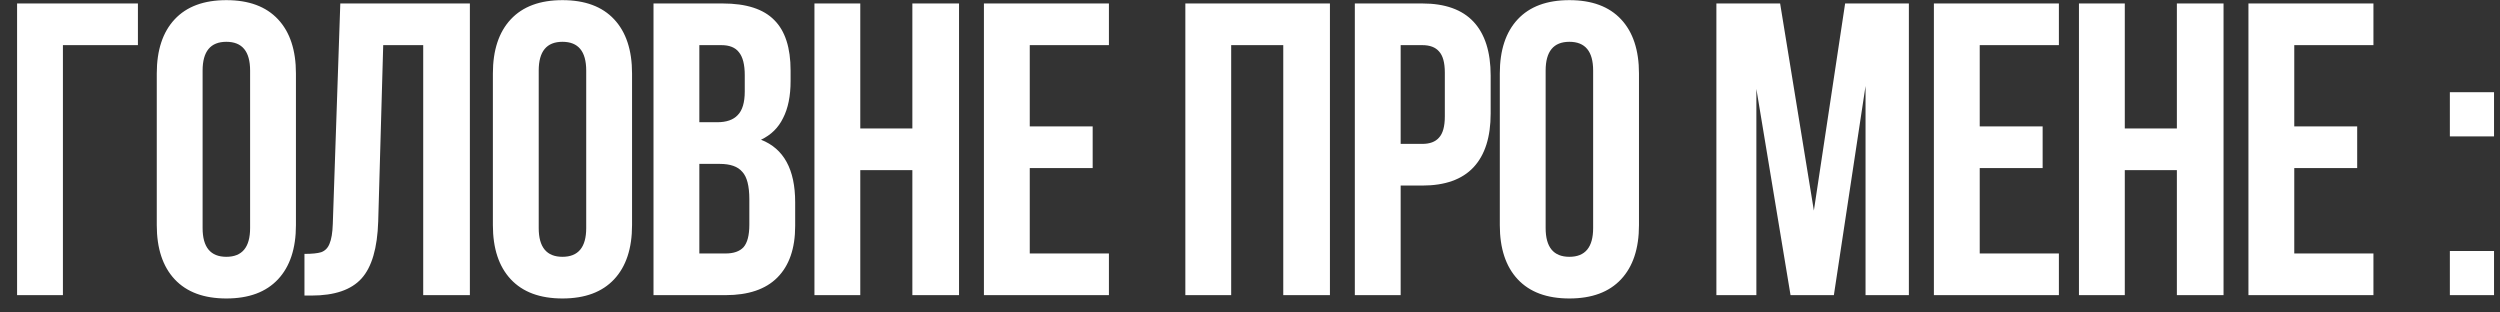
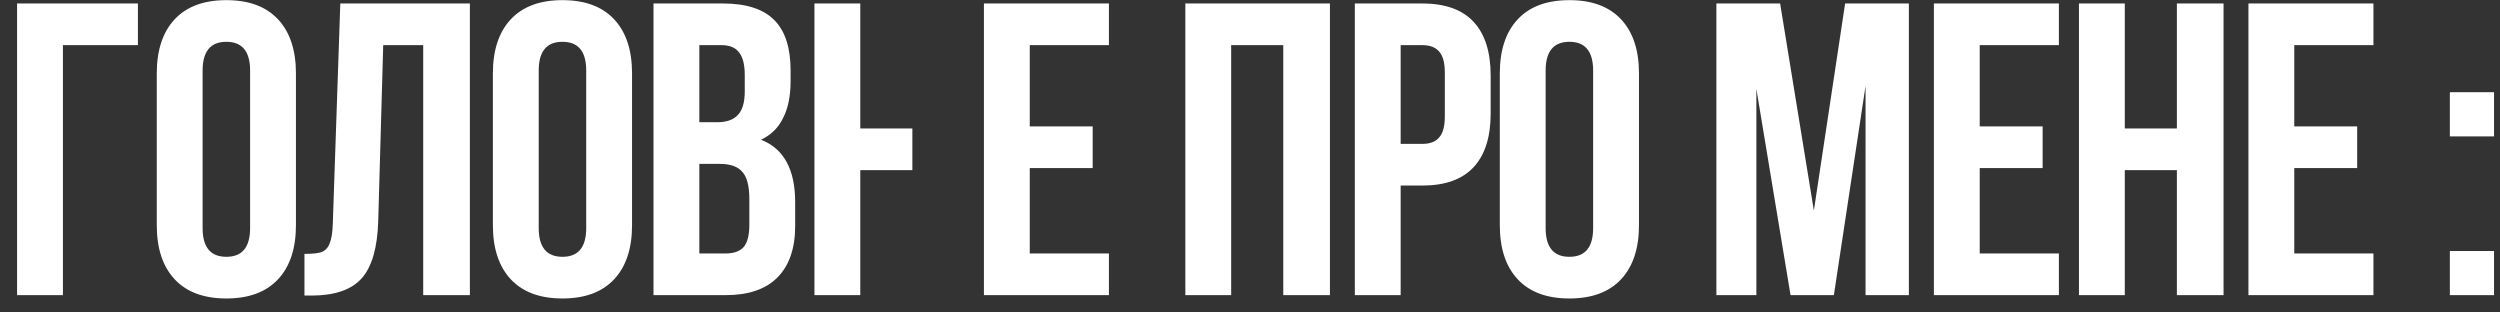
<svg xmlns="http://www.w3.org/2000/svg" width="144" height="18" viewBox="0 0 144 18" fill="none">
  <rect x="0" y="0" width="144" height="18" fill="#333333" stroke="none" />
-   <path d="M0.984 0.2H7.944V2.6H3.624V17H0.984V0.2ZM9.03 4.232C9.03 2.888 9.374 1.848 10.062 1.112C10.75 0.376 11.742 0.008 13.038 0.008C14.334 0.008 15.326 0.376 16.014 1.112C16.702 1.848 17.046 2.888 17.046 4.232V12.968C17.046 14.312 16.702 15.352 16.014 16.088C15.326 16.824 14.334 17.192 13.038 17.192C11.742 17.192 10.75 16.824 10.062 16.088C9.374 15.352 9.03 14.312 9.03 12.968V4.232ZM11.67 13.136C11.67 14.24 12.126 14.792 13.038 14.792C13.95 14.792 14.406 14.24 14.406 13.136V4.064C14.406 2.96 13.95 2.408 13.038 2.408C12.126 2.408 11.67 2.96 11.67 4.064V13.136ZM17.537 14.624C17.969 14.624 18.289 14.592 18.497 14.528C18.721 14.448 18.881 14.288 18.977 14.048C19.089 13.792 19.153 13.408 19.169 12.896L19.601 0.2H27.065V17H24.377V2.6H22.073L21.785 12.752C21.737 14.288 21.417 15.384 20.825 16.04C20.233 16.696 19.273 17.024 17.945 17.024H17.537V14.624ZM28.39 4.232C28.39 2.888 28.734 1.848 29.422 1.112C30.11 0.376 31.102 0.008 32.398 0.008C33.694 0.008 34.686 0.376 35.374 1.112C36.062 1.848 36.406 2.888 36.406 4.232V12.968C36.406 14.312 36.062 15.352 35.374 16.088C34.686 16.824 33.694 17.192 32.398 17.192C31.102 17.192 30.11 16.824 29.422 16.088C28.734 15.352 28.39 14.312 28.39 12.968V4.232ZM31.03 13.136C31.03 14.24 31.486 14.792 32.398 14.792C33.31 14.792 33.766 14.24 33.766 13.136V4.064C33.766 2.96 33.31 2.408 32.398 2.408C31.486 2.408 31.03 2.96 31.03 4.064V13.136ZM41.626 0.2C42.986 0.2 43.978 0.52 44.602 1.16C45.226 1.784 45.538 2.752 45.538 4.064V4.664C45.538 5.528 45.394 6.24 45.106 6.8C44.834 7.36 44.41 7.776 43.834 8.048C45.146 8.56 45.802 9.76 45.802 11.648V13.016C45.802 14.312 45.458 15.304 44.77 15.992C44.098 16.664 43.106 17 41.794 17H37.642V0.2H41.626ZM40.282 7.04H41.314C41.842 7.04 42.234 6.904 42.49 6.632C42.762 6.36 42.898 5.904 42.898 5.264V4.328C42.898 3.72 42.786 3.28 42.562 3.008C42.354 2.736 42.018 2.6 41.554 2.6H40.282V7.04ZM40.282 14.6H41.794C42.258 14.6 42.602 14.48 42.826 14.24C43.05 13.984 43.162 13.552 43.162 12.944V11.48C43.162 10.712 43.026 10.184 42.754 9.896C42.498 9.592 42.066 9.44 41.458 9.44H40.282V14.6ZM46.912 17V0.2H49.552V7.4H52.552V0.2H55.24V17H52.552V9.8H49.552V17H46.912ZM62.938 7.28V9.68H59.314V14.6H63.874V17H56.674V0.2H63.874V2.6H59.314V7.28H62.938ZM68.276 17V0.2H76.604V17H73.916V2.6H70.916V17H68.276ZM81.926 0.2C83.238 0.2 84.222 0.552 84.878 1.256C85.534 1.96 85.862 2.992 85.862 4.352V6.536C85.862 7.896 85.534 8.928 84.878 9.632C84.222 10.336 83.238 10.688 81.926 10.688H80.678V17H78.038V0.2H81.926ZM80.678 8.288H81.926C82.358 8.288 82.678 8.168 82.886 7.928C83.11 7.688 83.222 7.28 83.222 6.704V4.184C83.222 3.608 83.11 3.2 82.886 2.96C82.678 2.72 82.358 2.6 81.926 2.6H80.678V8.288ZM86.389 4.232C86.389 2.888 86.733 1.848 87.421 1.112C88.109 0.376 89.101 0.008 90.397 0.008C91.693 0.008 92.685 0.376 93.373 1.112C94.061 1.848 94.405 2.888 94.405 4.232V12.968C94.405 14.312 94.061 15.352 93.373 16.088C92.685 16.824 91.693 17.192 90.397 17.192C89.101 17.192 88.109 16.824 87.421 16.088C86.733 15.352 86.389 14.312 86.389 12.968V4.232ZM89.029 13.136C89.029 14.24 89.485 14.792 90.397 14.792C91.309 14.792 91.765 14.24 91.765 13.136V4.064C91.765 2.96 91.309 2.408 90.397 2.408C89.485 2.408 89.029 2.96 89.029 4.064V13.136ZM106.279 0.2H109.951V17H107.455V4.952L105.631 17H103.135L101.167 5.12V17H98.864V0.2H102.535L104.479 12.128L106.279 0.2ZM117.656 7.28V9.68H114.032V14.6H118.592V17H111.392V0.2H118.592V2.6H114.032V7.28H117.656ZM119.748 17V0.2H122.388V7.4H125.388V0.2H128.076V17H125.388V9.8H122.388V17H119.748ZM135.774 7.28V9.68H132.15V14.6H136.71V17H129.51V0.2H136.71V2.6H132.15V7.28H135.774ZM143.656 7.856H141.112V5.312H143.656V7.856ZM143.656 17H141.112V14.456H143.656V17Z" fill="white" />
+   <path d="M0.984 0.2H7.944V2.6H3.624V17H0.984V0.2ZM9.03 4.232C9.03 2.888 9.374 1.848 10.062 1.112C10.75 0.376 11.742 0.008 13.038 0.008C14.334 0.008 15.326 0.376 16.014 1.112C16.702 1.848 17.046 2.888 17.046 4.232V12.968C17.046 14.312 16.702 15.352 16.014 16.088C15.326 16.824 14.334 17.192 13.038 17.192C11.742 17.192 10.75 16.824 10.062 16.088C9.374 15.352 9.03 14.312 9.03 12.968V4.232ZM11.67 13.136C11.67 14.24 12.126 14.792 13.038 14.792C13.95 14.792 14.406 14.24 14.406 13.136V4.064C14.406 2.96 13.95 2.408 13.038 2.408C12.126 2.408 11.67 2.96 11.67 4.064V13.136ZM17.537 14.624C17.969 14.624 18.289 14.592 18.497 14.528C18.721 14.448 18.881 14.288 18.977 14.048C19.089 13.792 19.153 13.408 19.169 12.896L19.601 0.2H27.065V17H24.377V2.6H22.073L21.785 12.752C21.737 14.288 21.417 15.384 20.825 16.04C20.233 16.696 19.273 17.024 17.945 17.024H17.537V14.624ZM28.39 4.232C28.39 2.888 28.734 1.848 29.422 1.112C30.11 0.376 31.102 0.008 32.398 0.008C33.694 0.008 34.686 0.376 35.374 1.112C36.062 1.848 36.406 2.888 36.406 4.232V12.968C36.406 14.312 36.062 15.352 35.374 16.088C34.686 16.824 33.694 17.192 32.398 17.192C31.102 17.192 30.11 16.824 29.422 16.088C28.734 15.352 28.39 14.312 28.39 12.968V4.232ZM31.03 13.136C31.03 14.24 31.486 14.792 32.398 14.792C33.31 14.792 33.766 14.24 33.766 13.136V4.064C33.766 2.96 33.31 2.408 32.398 2.408C31.486 2.408 31.03 2.96 31.03 4.064V13.136ZM41.626 0.2C42.986 0.2 43.978 0.52 44.602 1.16C45.226 1.784 45.538 2.752 45.538 4.064V4.664C45.538 5.528 45.394 6.24 45.106 6.8C44.834 7.36 44.41 7.776 43.834 8.048C45.146 8.56 45.802 9.76 45.802 11.648V13.016C45.802 14.312 45.458 15.304 44.77 15.992C44.098 16.664 43.106 17 41.794 17H37.642V0.2H41.626ZM40.282 7.04H41.314C41.842 7.04 42.234 6.904 42.49 6.632C42.762 6.36 42.898 5.904 42.898 5.264V4.328C42.898 3.72 42.786 3.28 42.562 3.008C42.354 2.736 42.018 2.6 41.554 2.6H40.282V7.04ZM40.282 14.6H41.794C42.258 14.6 42.602 14.48 42.826 14.24C43.05 13.984 43.162 13.552 43.162 12.944V11.48C43.162 10.712 43.026 10.184 42.754 9.896C42.498 9.592 42.066 9.44 41.458 9.44H40.282V14.6ZM46.912 17V0.2H49.552V7.4H52.552V0.2V17H52.552V9.8H49.552V17H46.912ZM62.938 7.28V9.68H59.314V14.6H63.874V17H56.674V0.2H63.874V2.6H59.314V7.28H62.938ZM68.276 17V0.2H76.604V17H73.916V2.6H70.916V17H68.276ZM81.926 0.2C83.238 0.2 84.222 0.552 84.878 1.256C85.534 1.96 85.862 2.992 85.862 4.352V6.536C85.862 7.896 85.534 8.928 84.878 9.632C84.222 10.336 83.238 10.688 81.926 10.688H80.678V17H78.038V0.2H81.926ZM80.678 8.288H81.926C82.358 8.288 82.678 8.168 82.886 7.928C83.11 7.688 83.222 7.28 83.222 6.704V4.184C83.222 3.608 83.11 3.2 82.886 2.96C82.678 2.72 82.358 2.6 81.926 2.6H80.678V8.288ZM86.389 4.232C86.389 2.888 86.733 1.848 87.421 1.112C88.109 0.376 89.101 0.008 90.397 0.008C91.693 0.008 92.685 0.376 93.373 1.112C94.061 1.848 94.405 2.888 94.405 4.232V12.968C94.405 14.312 94.061 15.352 93.373 16.088C92.685 16.824 91.693 17.192 90.397 17.192C89.101 17.192 88.109 16.824 87.421 16.088C86.733 15.352 86.389 14.312 86.389 12.968V4.232ZM89.029 13.136C89.029 14.24 89.485 14.792 90.397 14.792C91.309 14.792 91.765 14.24 91.765 13.136V4.064C91.765 2.96 91.309 2.408 90.397 2.408C89.485 2.408 89.029 2.96 89.029 4.064V13.136ZM106.279 0.2H109.951V17H107.455V4.952L105.631 17H103.135L101.167 5.12V17H98.864V0.2H102.535L104.479 12.128L106.279 0.2ZM117.656 7.28V9.68H114.032V14.6H118.592V17H111.392V0.2H118.592V2.6H114.032V7.28H117.656ZM119.748 17V0.2H122.388V7.4H125.388V0.2H128.076V17H125.388V9.8H122.388V17H119.748ZM135.774 7.28V9.68H132.15V14.6H136.71V17H129.51V0.2H136.71V2.6H132.15V7.28H135.774ZM143.656 7.856H141.112V5.312H143.656V7.856ZM143.656 17H141.112V14.456H143.656V17Z" fill="white" />
</svg>